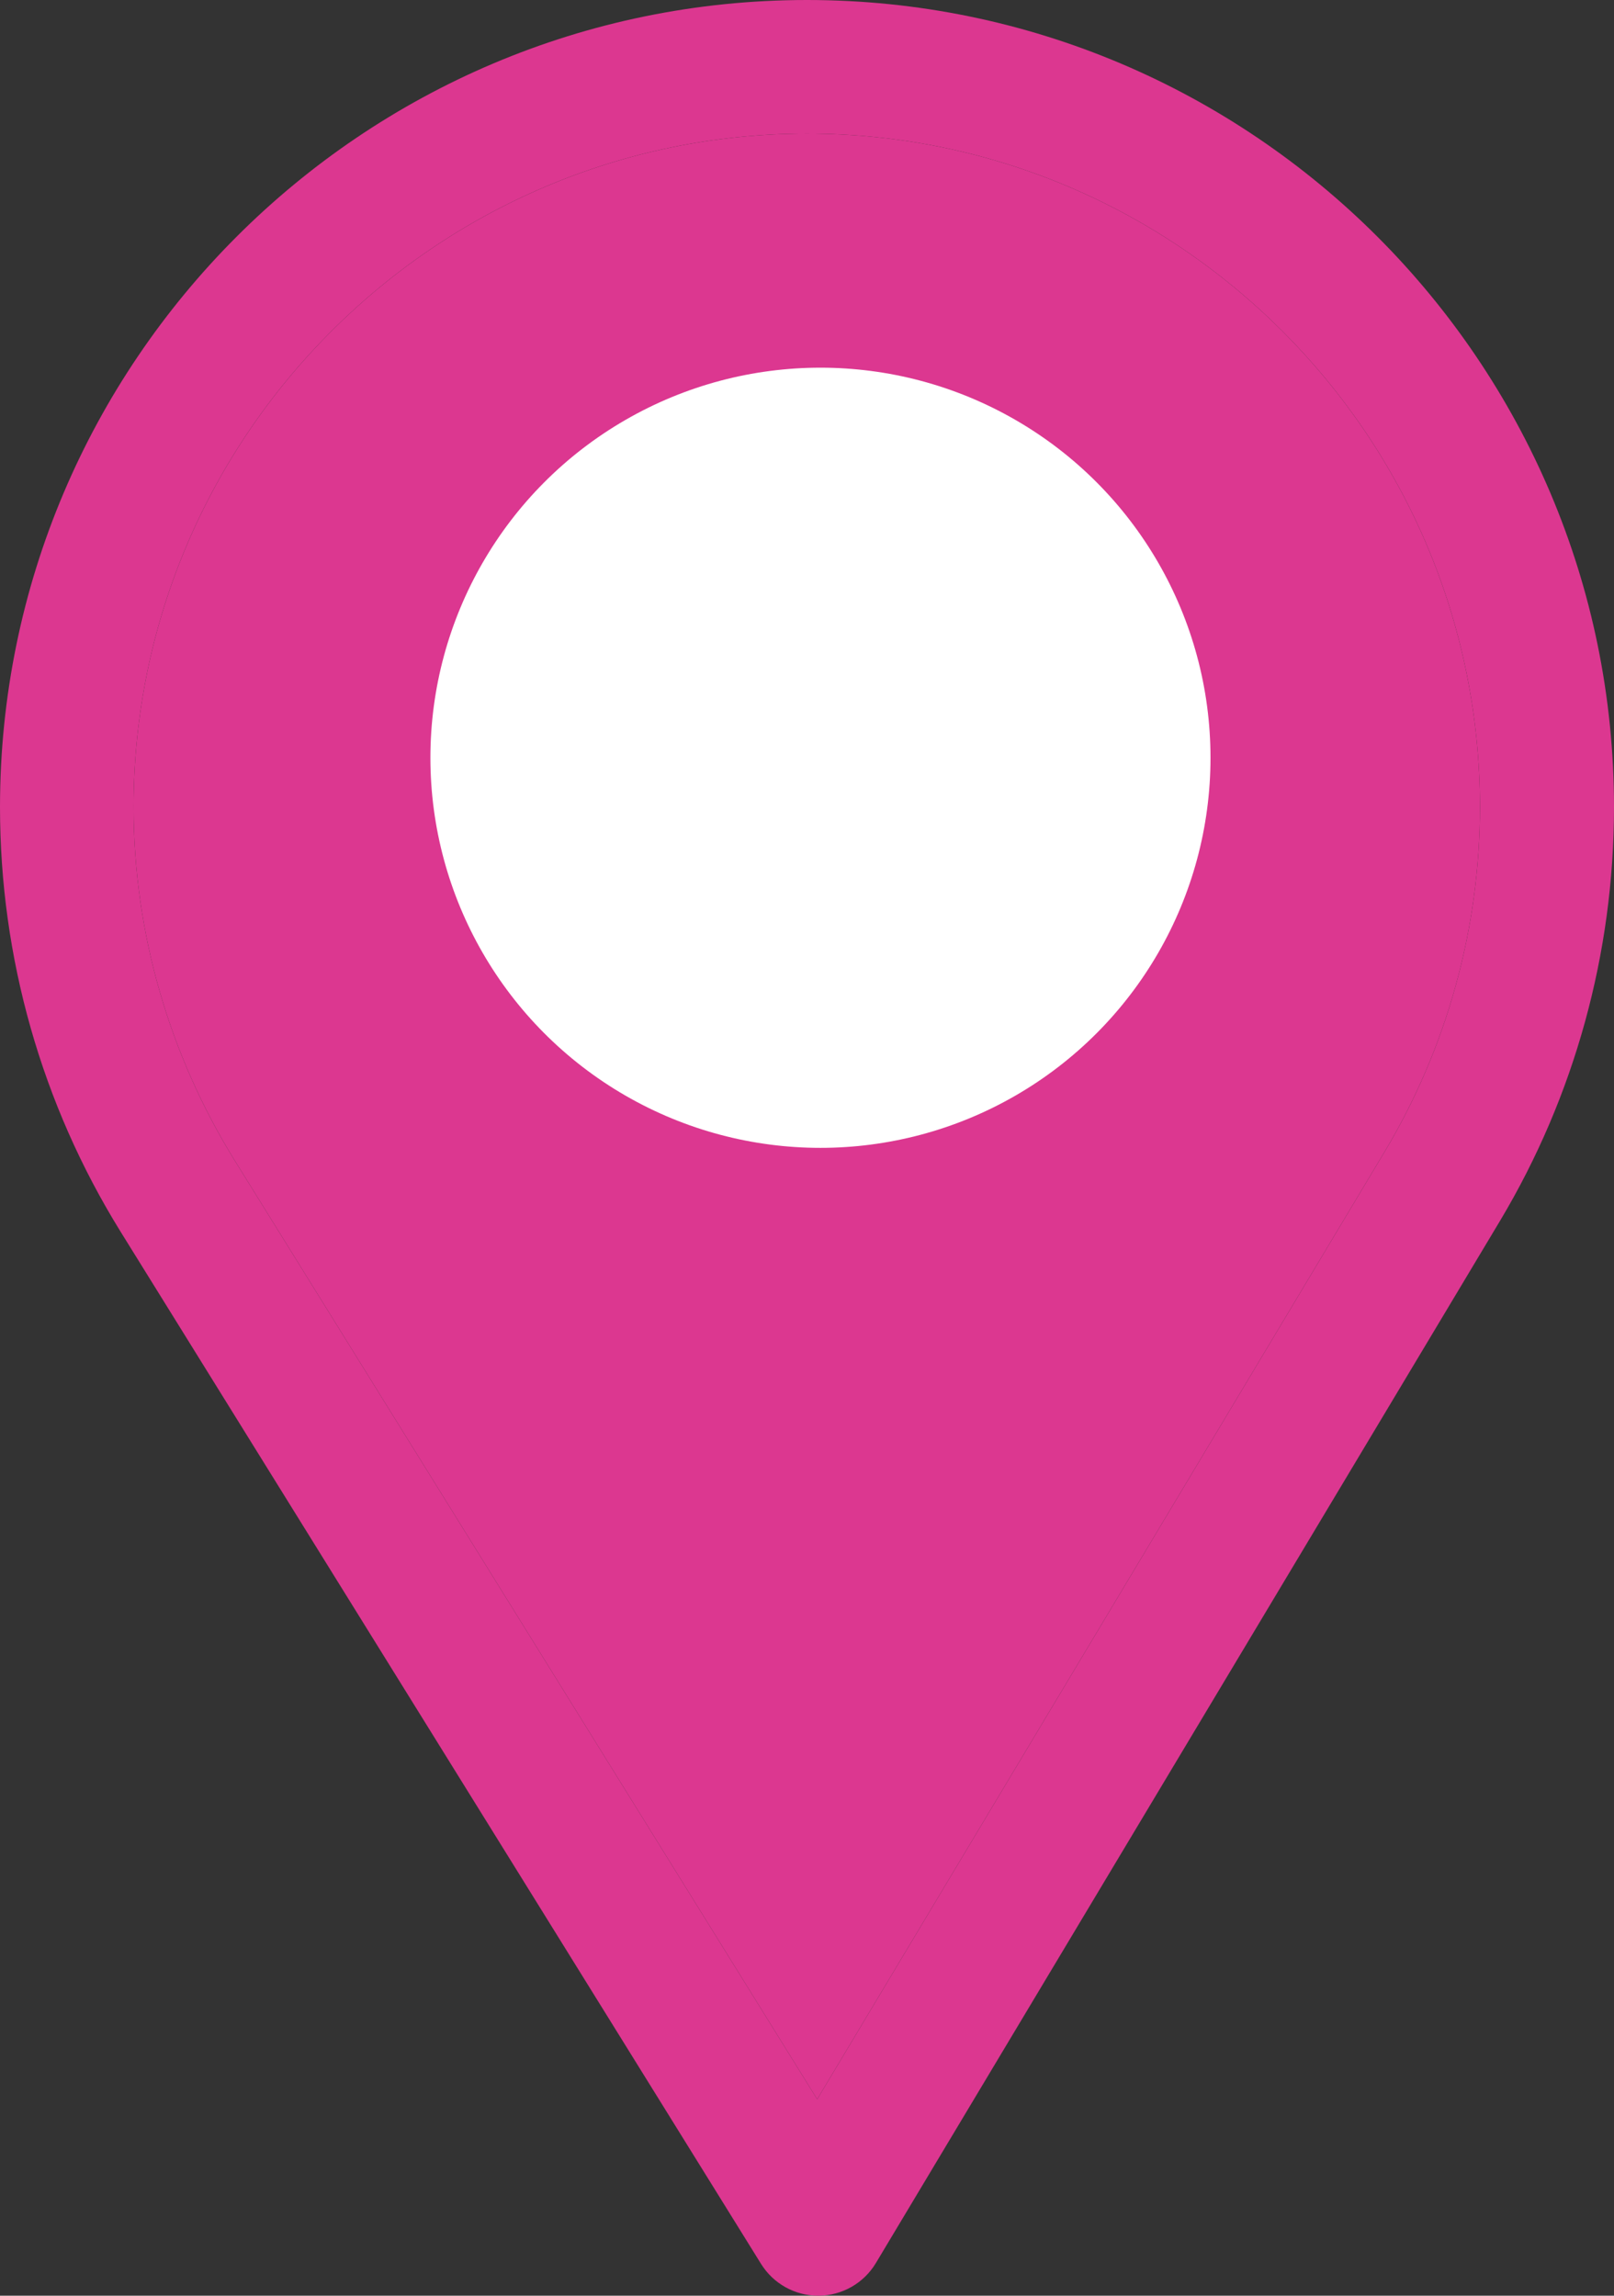
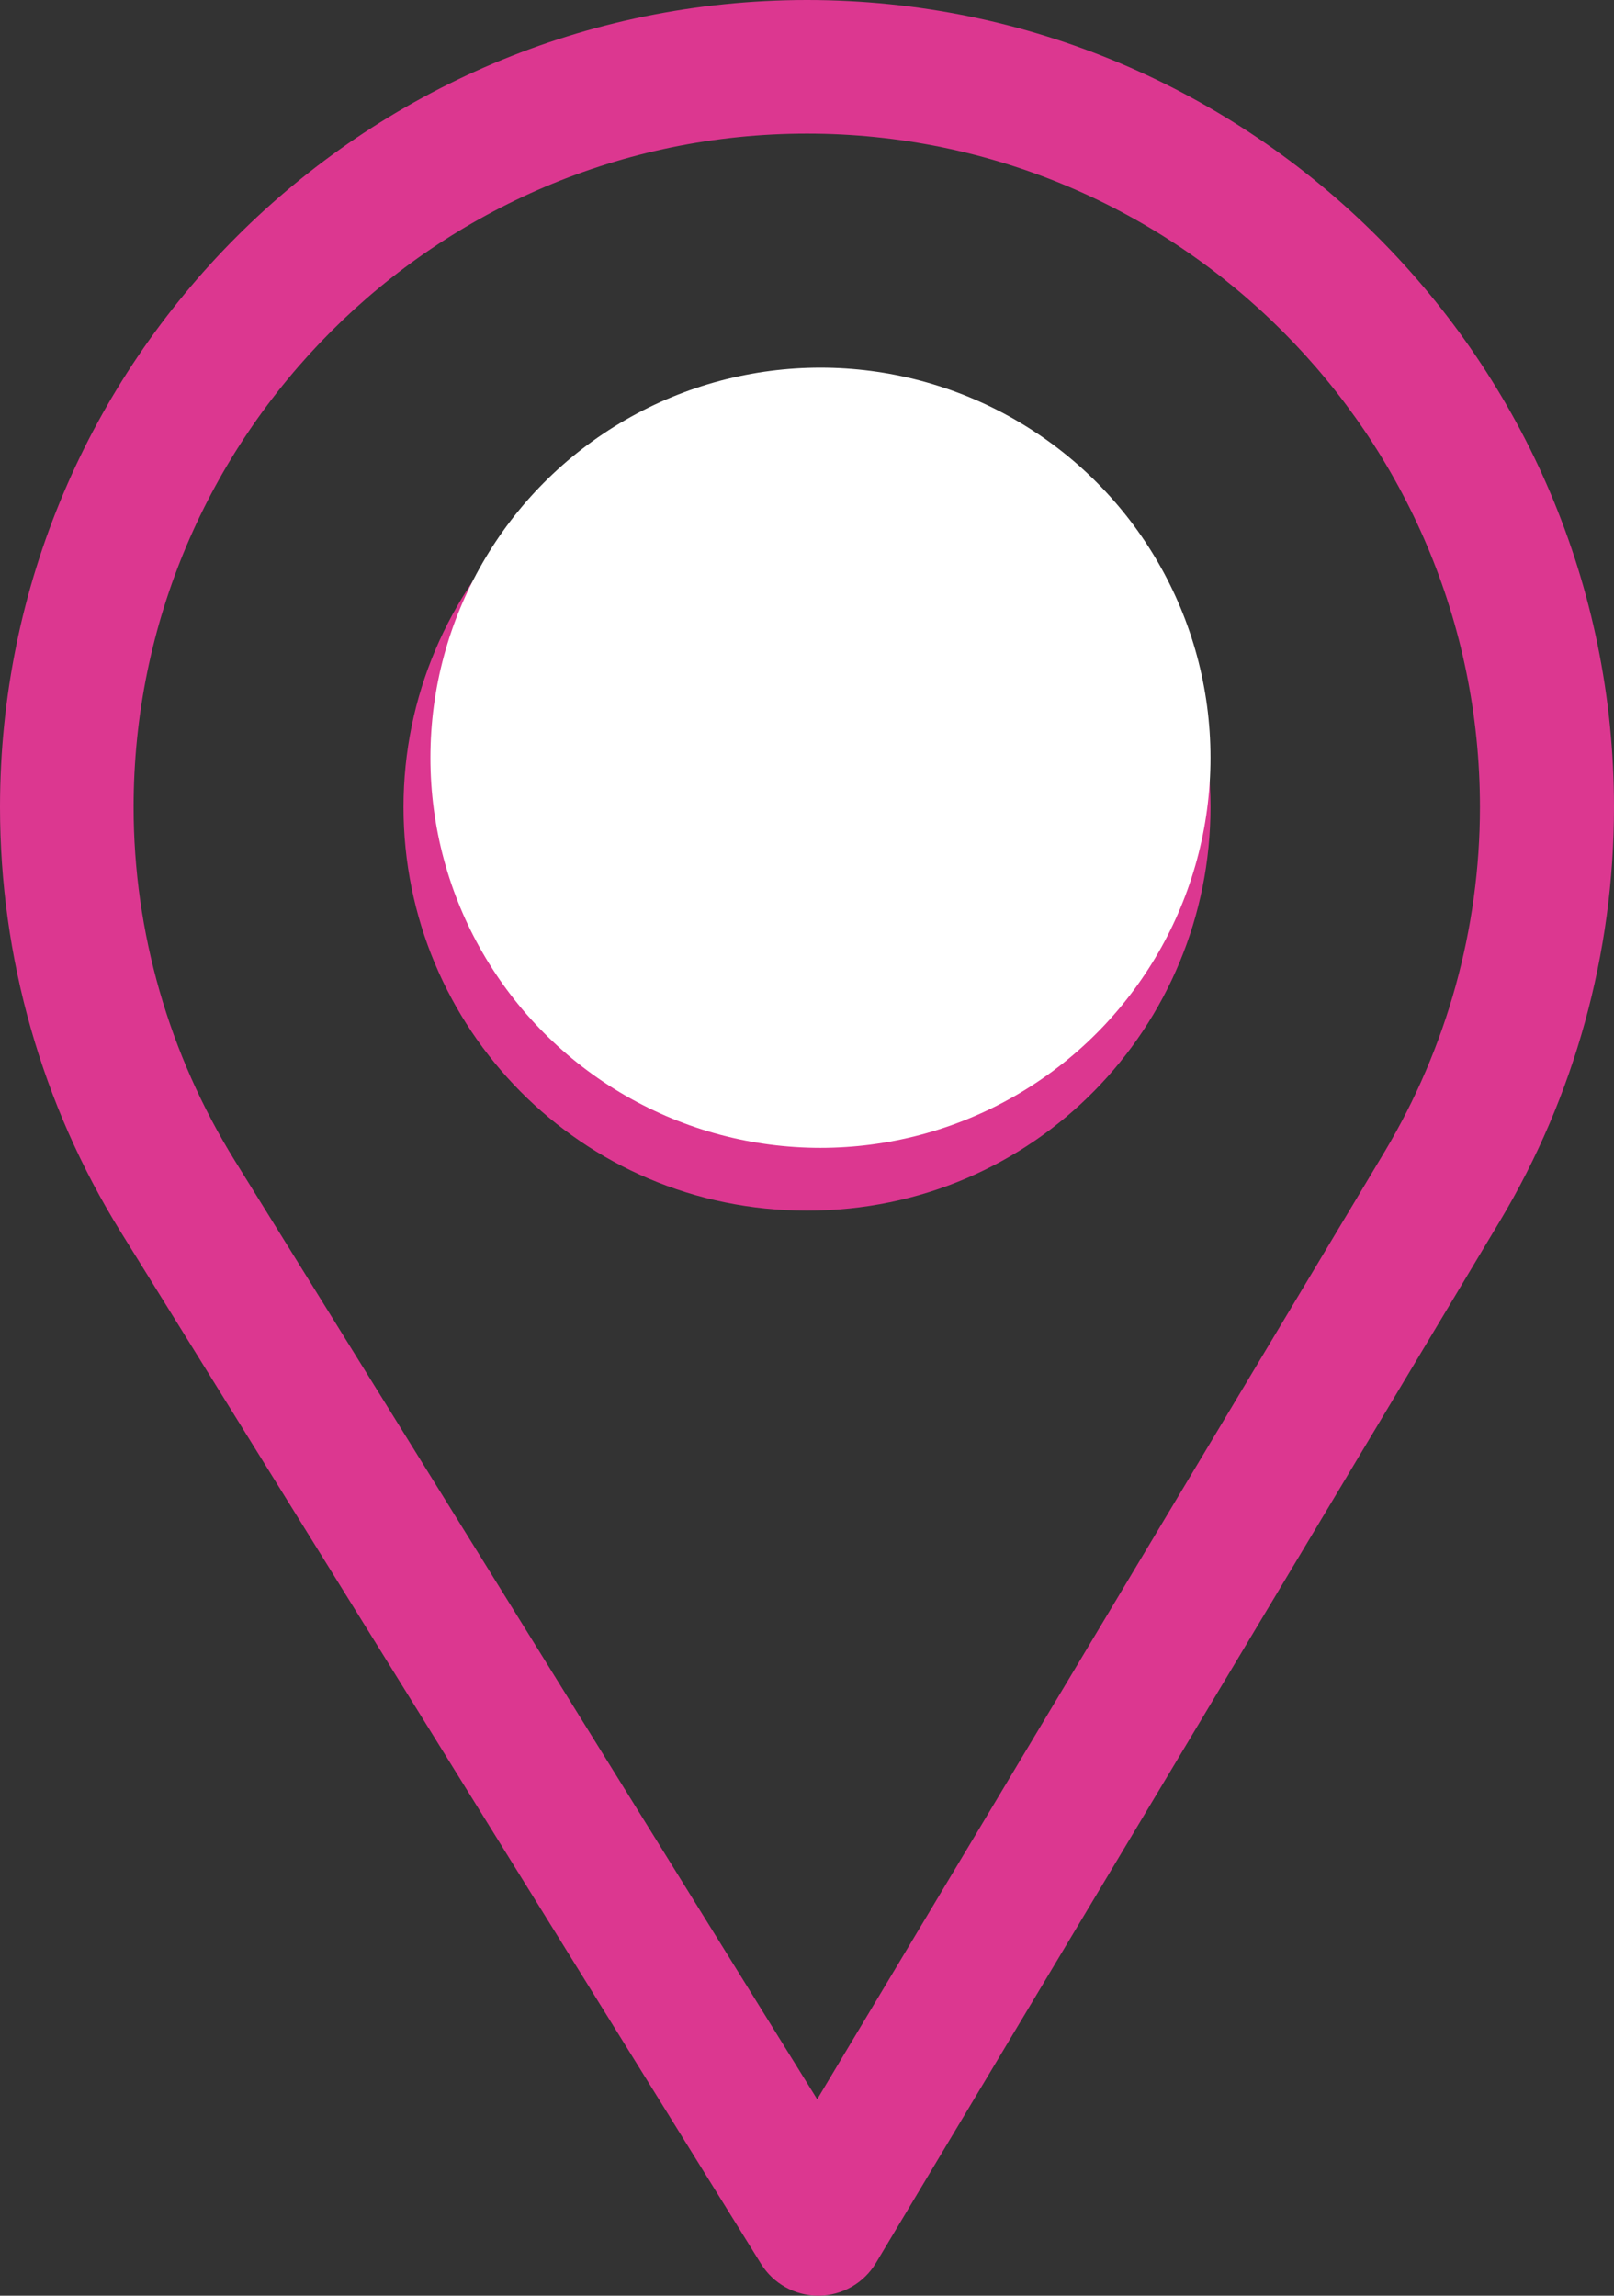
<svg xmlns="http://www.w3.org/2000/svg" width="360" height="512" viewBox="0 0 360 512" fill="none">
  <rect x="0" y="0" width="360" height="512" fill="#333333" stroke="none" />
  <path d="M180 0C80.748 0 0 80.748 0 180C0 213.534 9.289 246.26 26.869 274.652L169.754 504.909C172.491 509.32 177.313 512 182.499 512C182.539 512 182.578 512 182.618 512C187.849 511.959 192.681 509.196 195.368 504.708L334.611 272.22C351.221 244.428 360 212.539 360 180C360 80.748 279.252 0 180 0ZM308.866 256.818L182.272 468.186L52.367 258.846C37.734 235.214 29.8 207.95 29.8 180C29.8 97.29 97.29 29.8 180 29.8C262.71 29.8 330.1 97.29 330.1 180C330.1 207.121 322.689 233.688 308.866 256.818Z" fill="#DC3790" />
-   <path d="M308.866 256.818L182.272 468.186L52.367 258.846C37.734 235.214 29.8 207.95 29.8 180C29.8 97.29 97.29 29.8 180 29.8C262.71 29.8 330.1 97.29 330.1 180C330.1 207.121 322.689 233.688 308.866 256.818Z" fill="#DC3790" />
  <path d="M180 90C130.374 90 90 130.374 90 180C90 229.309 129.717 270 180 270C230.903 270 270 228.767 270 180C270 130.374 229.626 90 180 90ZM180 240.2C146.743 240.2 119.8 213.167 119.8 180C119.8 146.916 146.916 119.8 180 119.8C213.084 119.8 240.1 146.916 240.1 180C240.1 212.683 213.784 240.2 180 240.2Z" fill="#DC3790" />
  <circle cx="183" cy="169" r="87" fill="white" />
</svg>